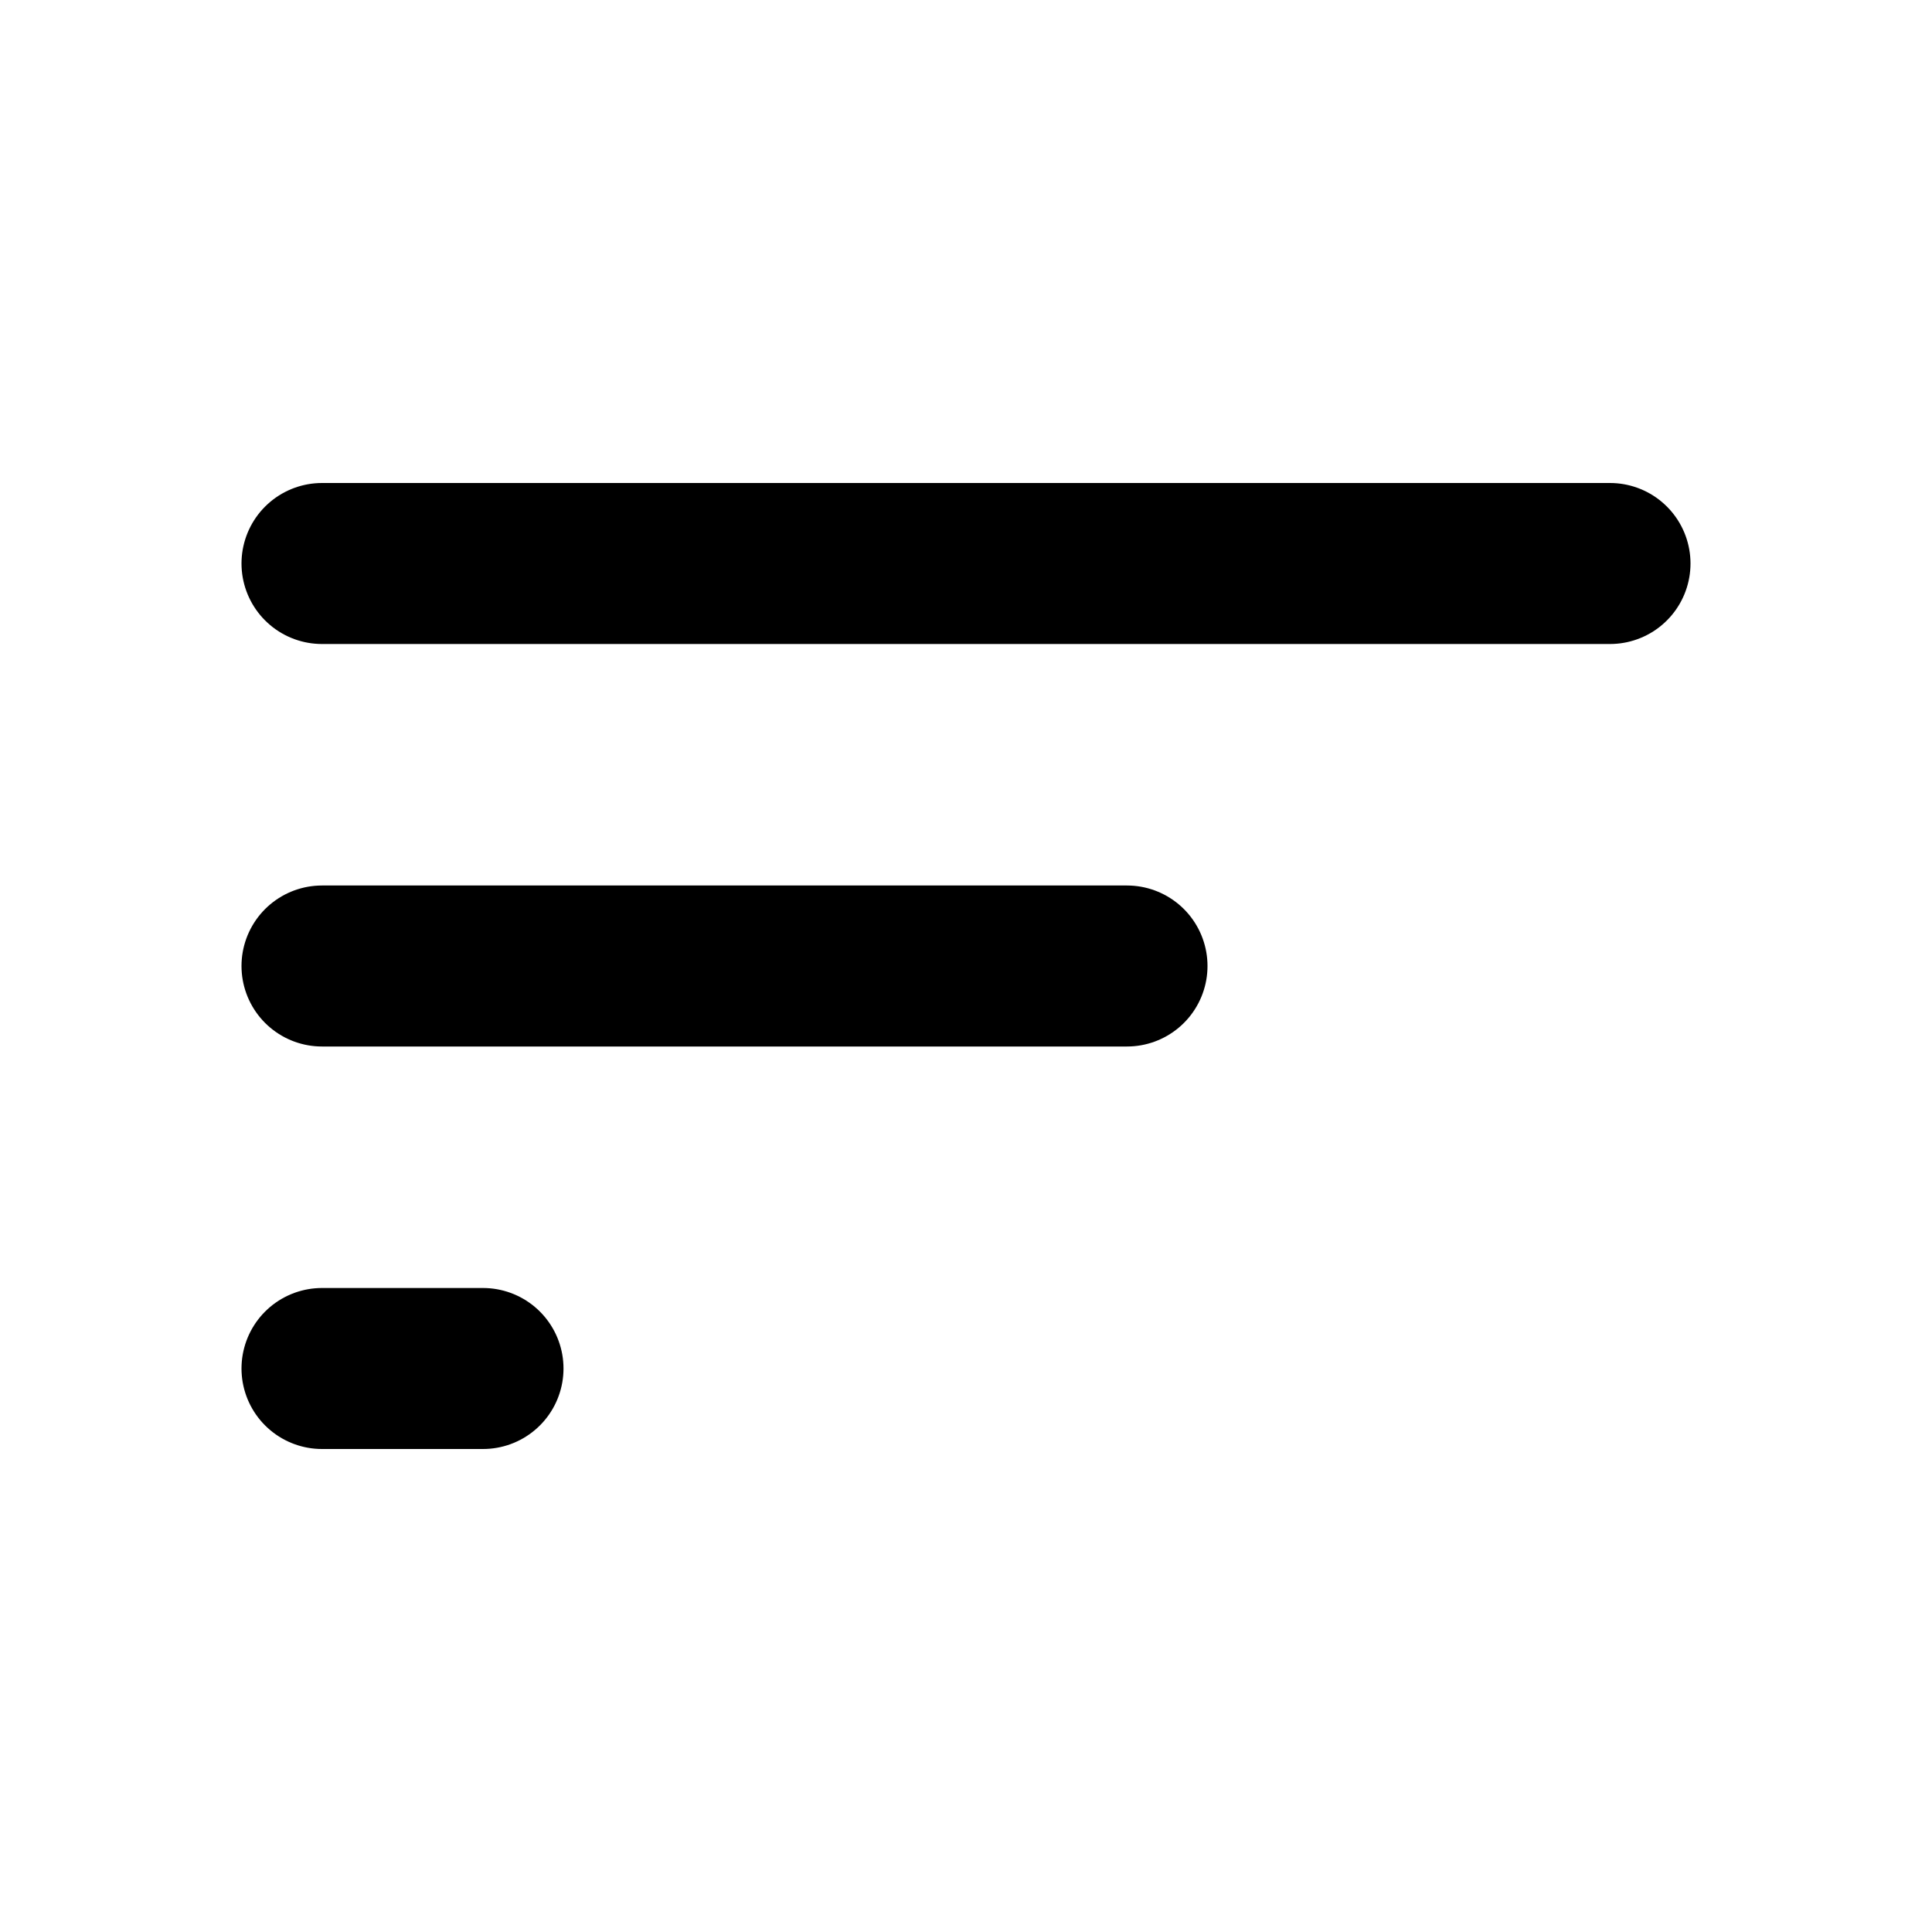
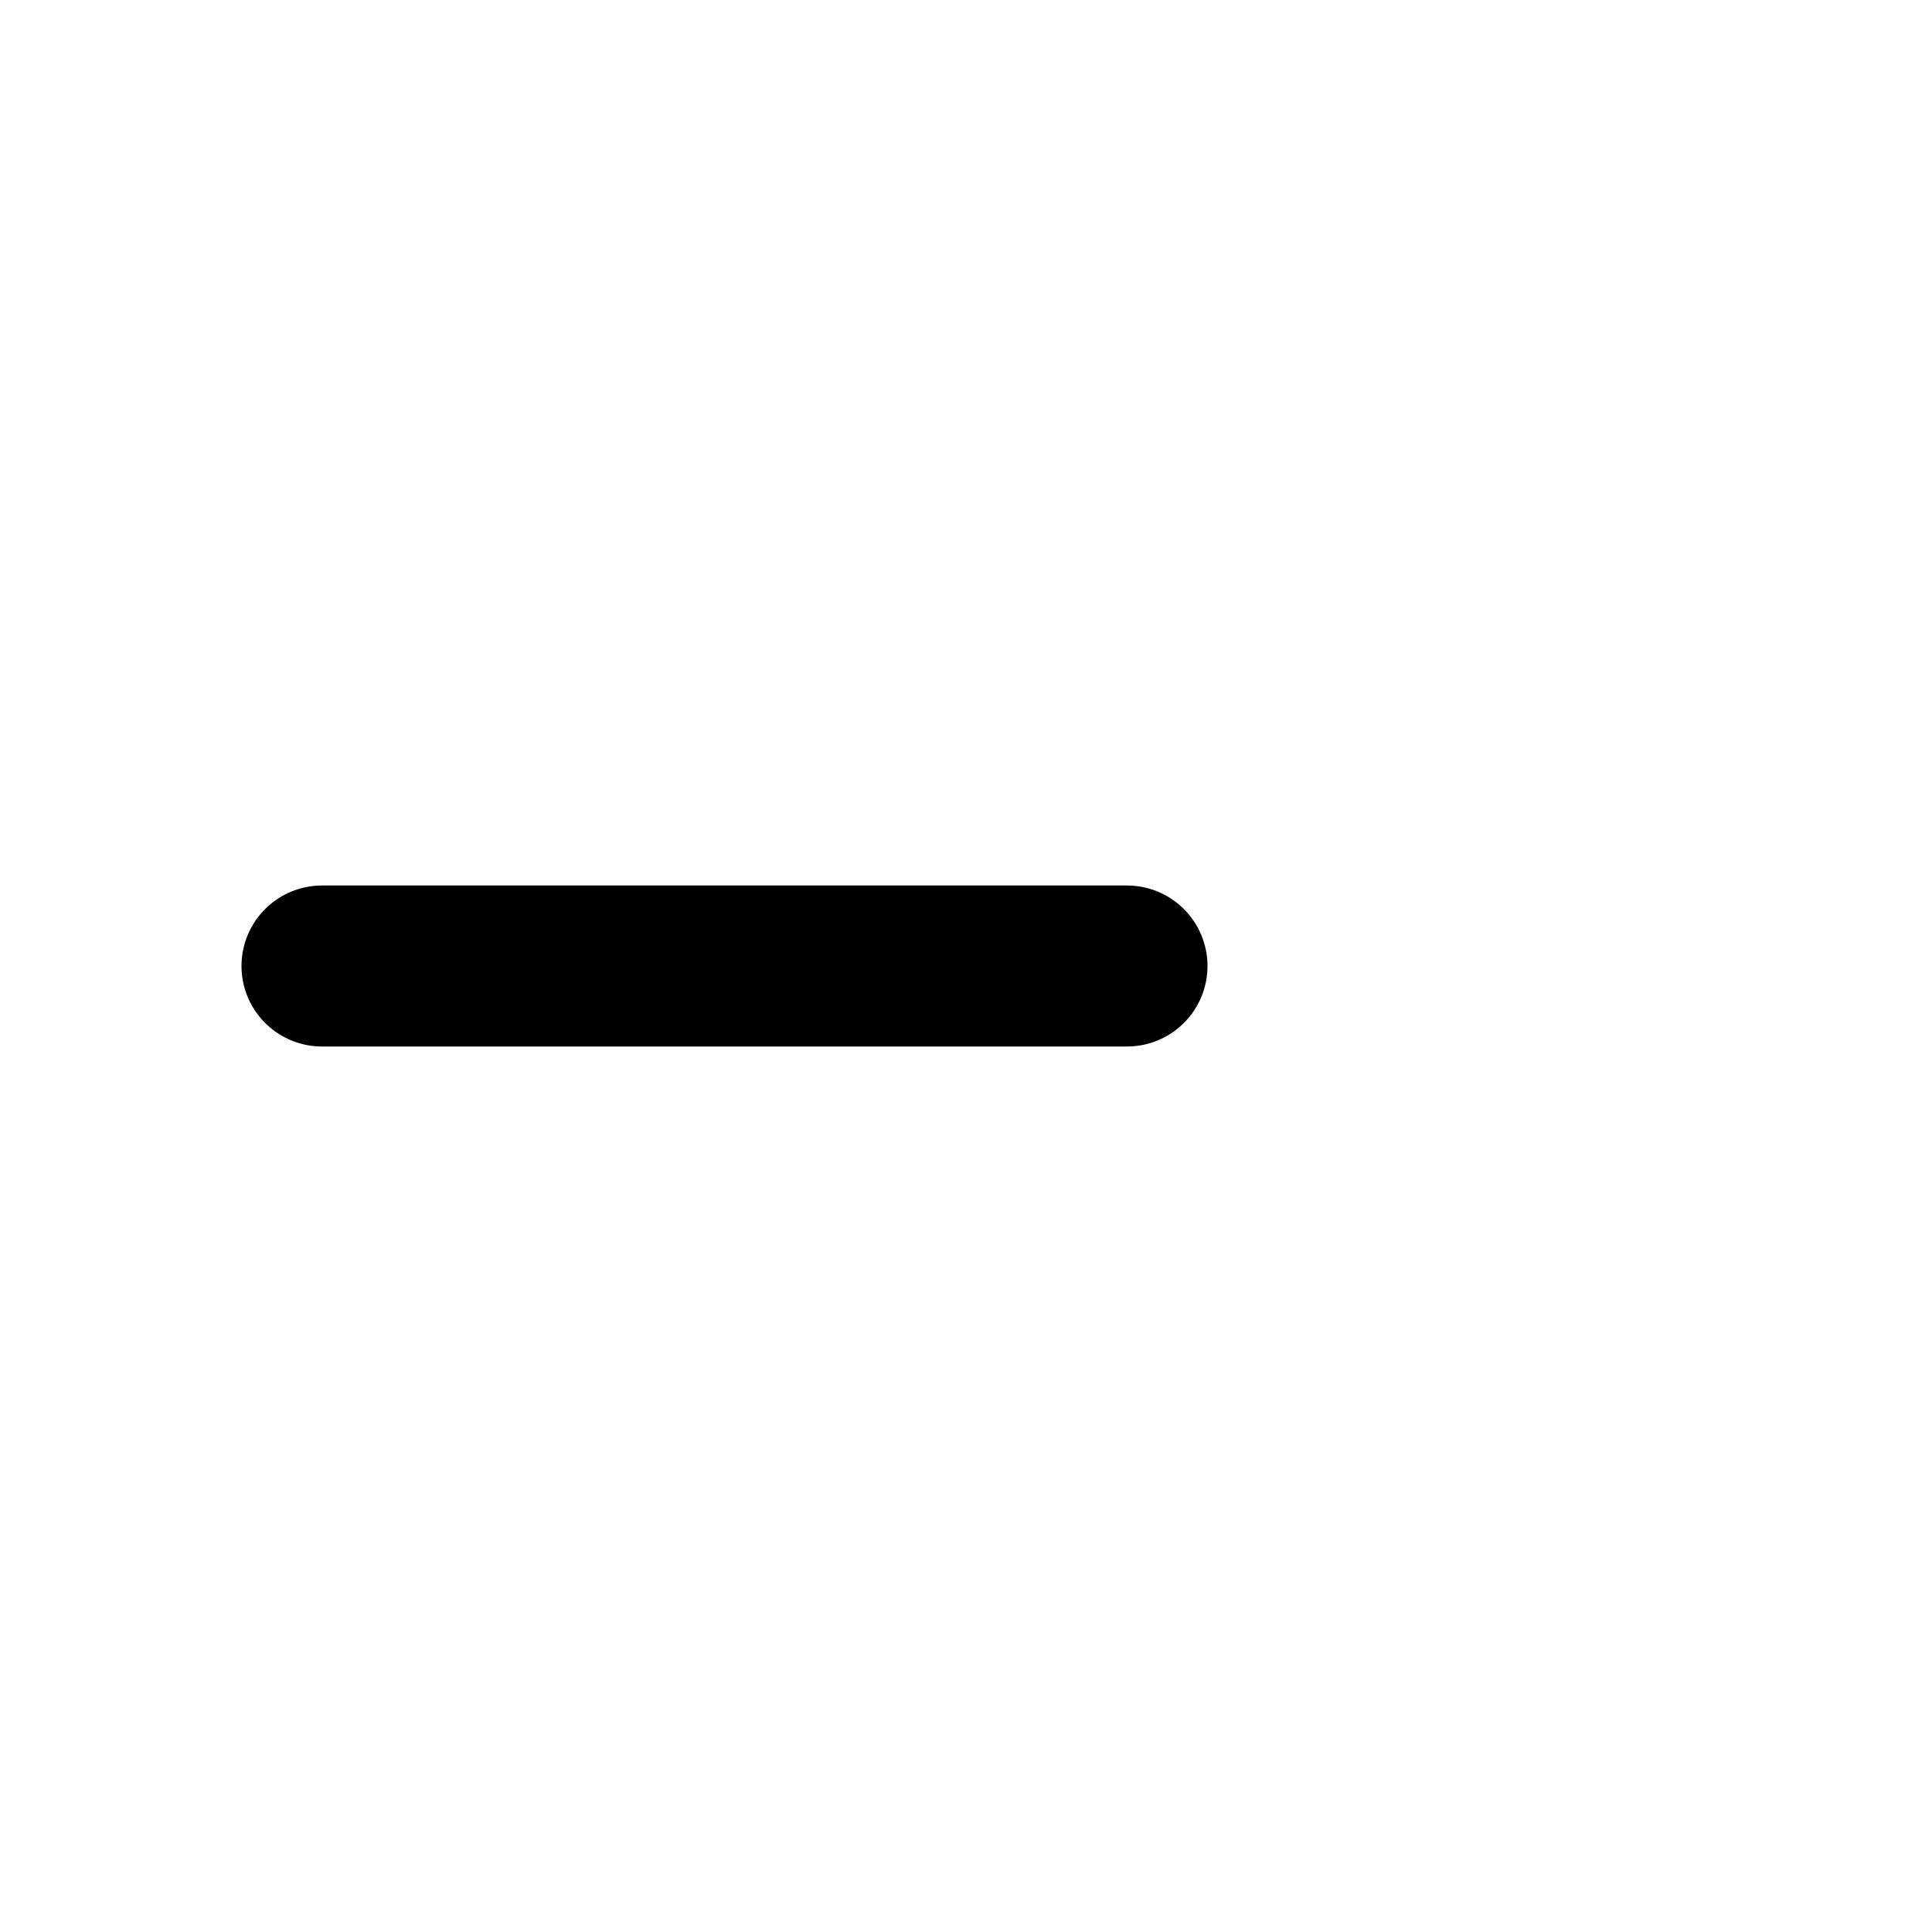
<svg xmlns="http://www.w3.org/2000/svg" width="800px" height="800px" viewBox="0 0 24 24" fill="none">
-   <path d="M4 7H20" stroke="#000000" stroke-width="2" stroke-linecap="round" stroke-linejoin="round" />
  <path d="M4 12L14 12" stroke="#000000" stroke-width="2" stroke-linecap="round" stroke-linejoin="round" />
-   <path d="M4 17H6" stroke="#000000" stroke-width="2" stroke-linecap="round" stroke-linejoin="round" />
</svg>